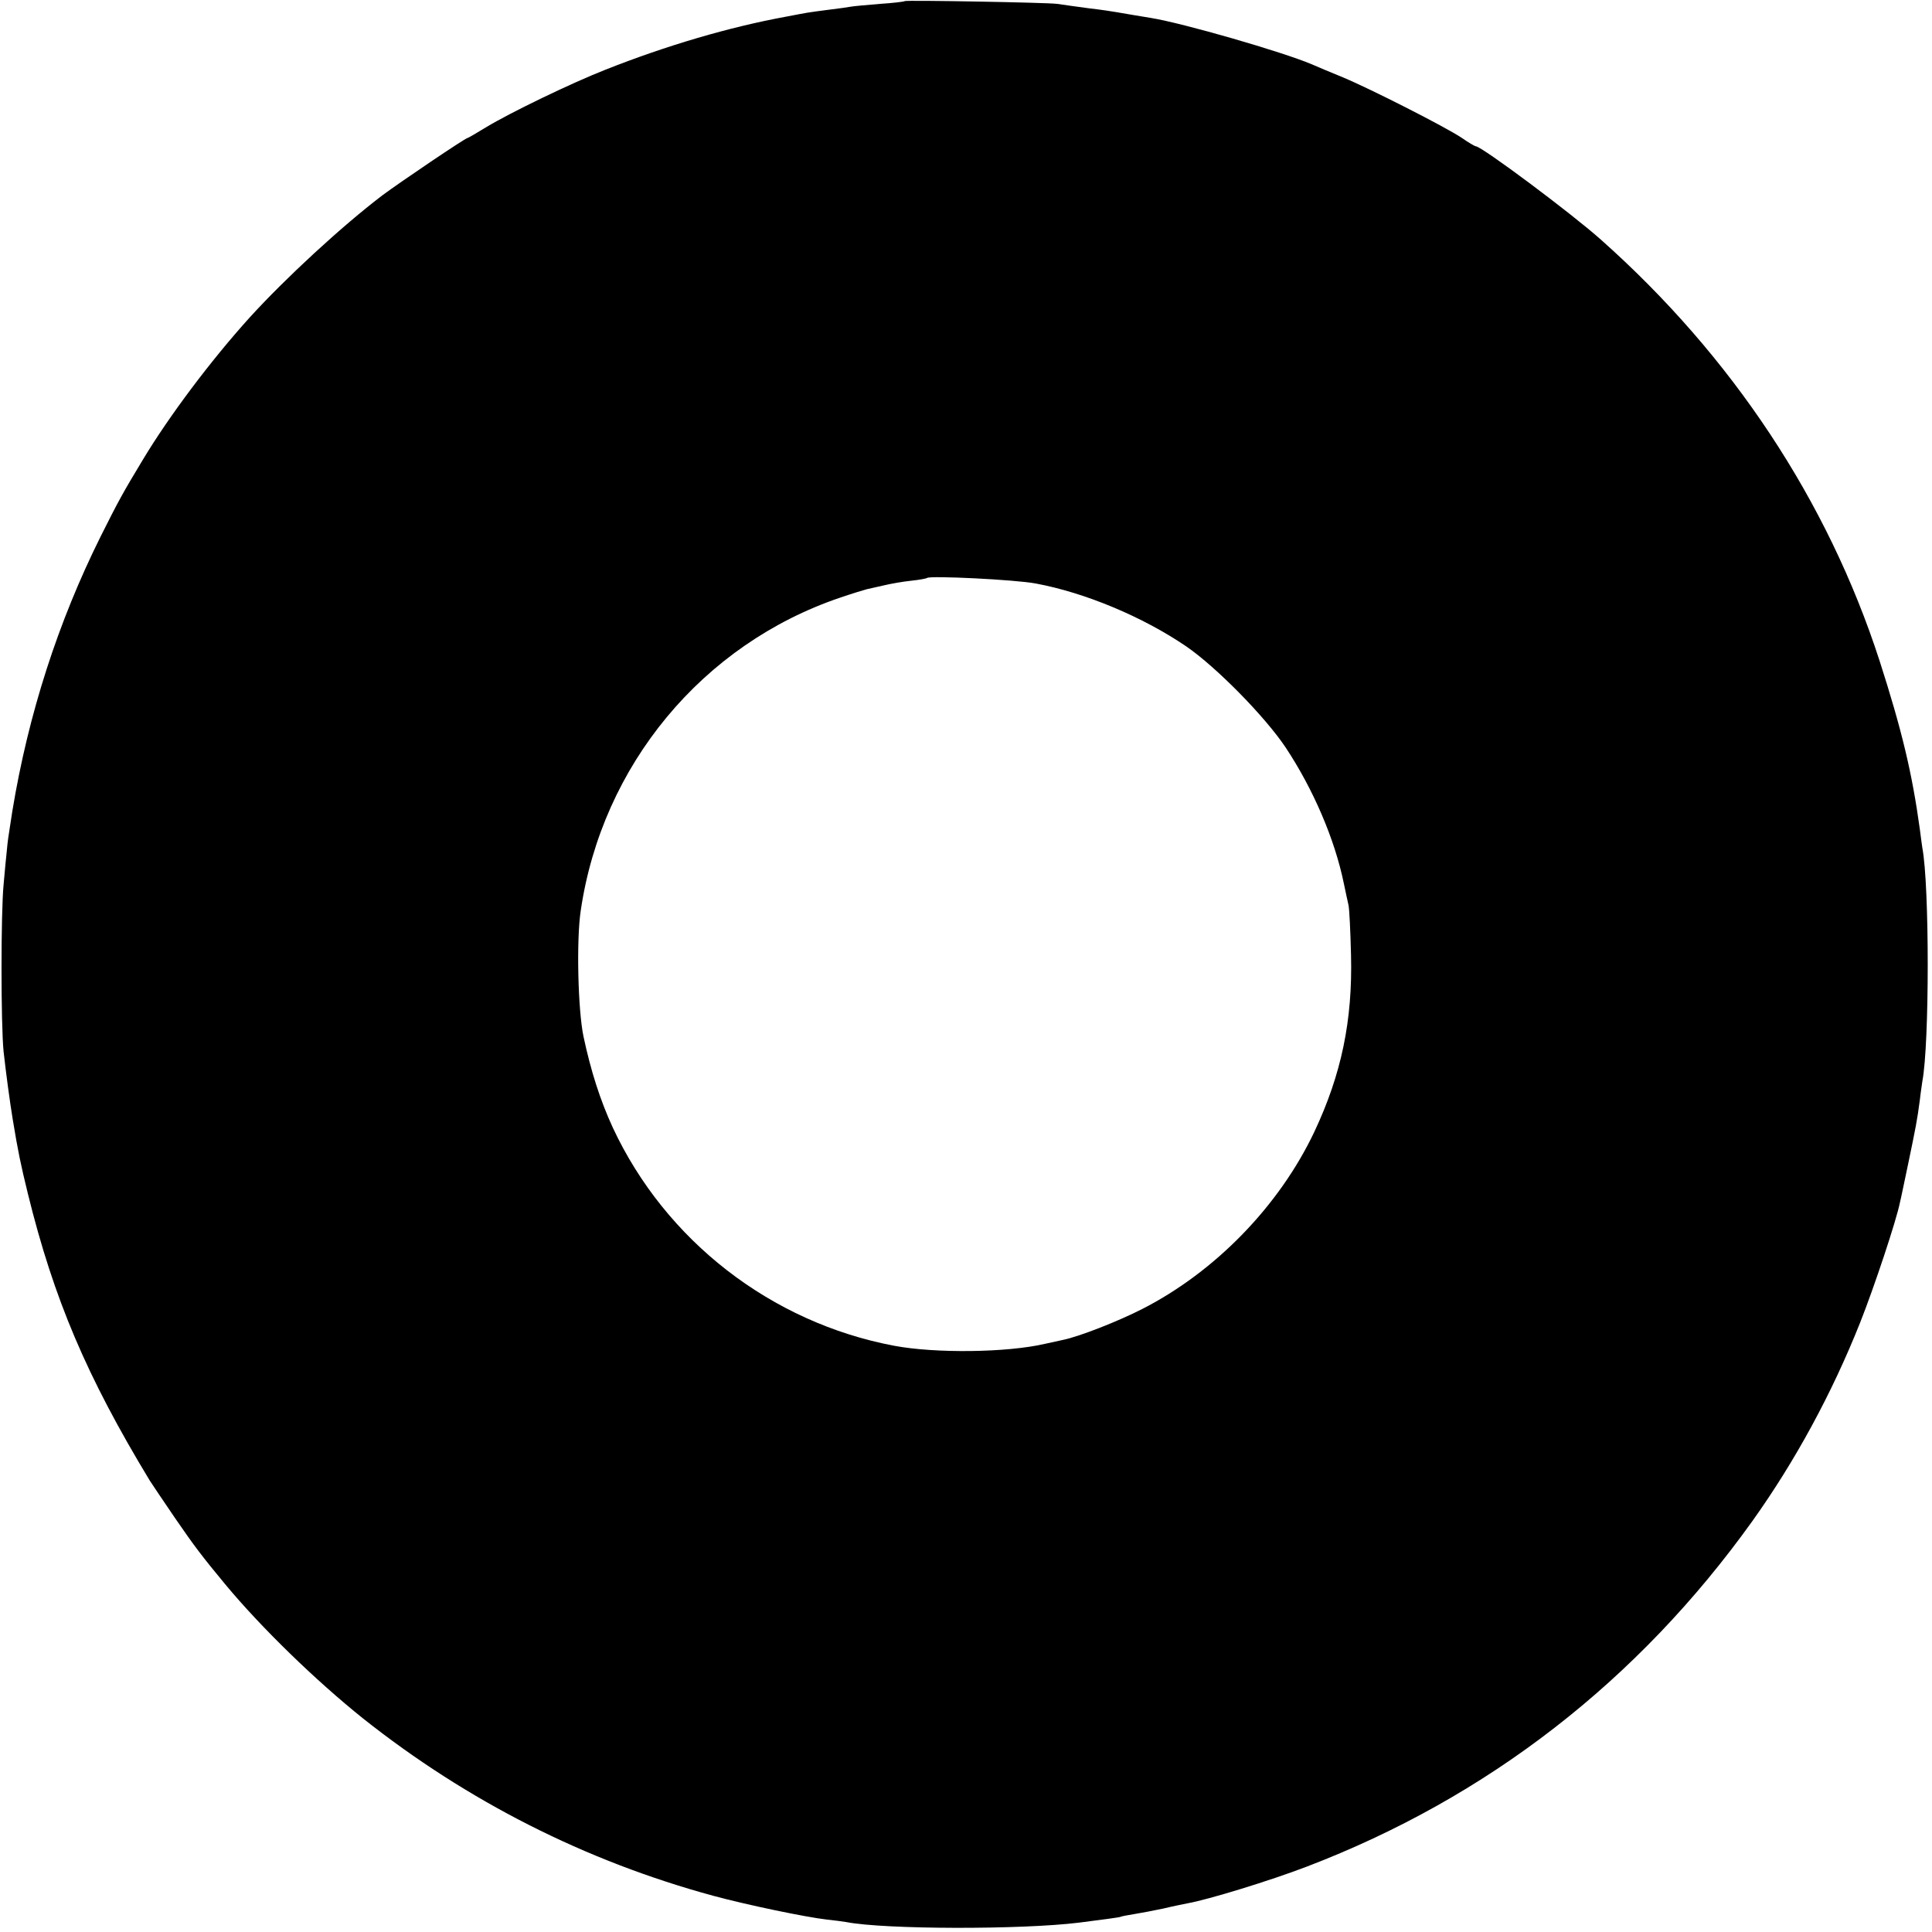
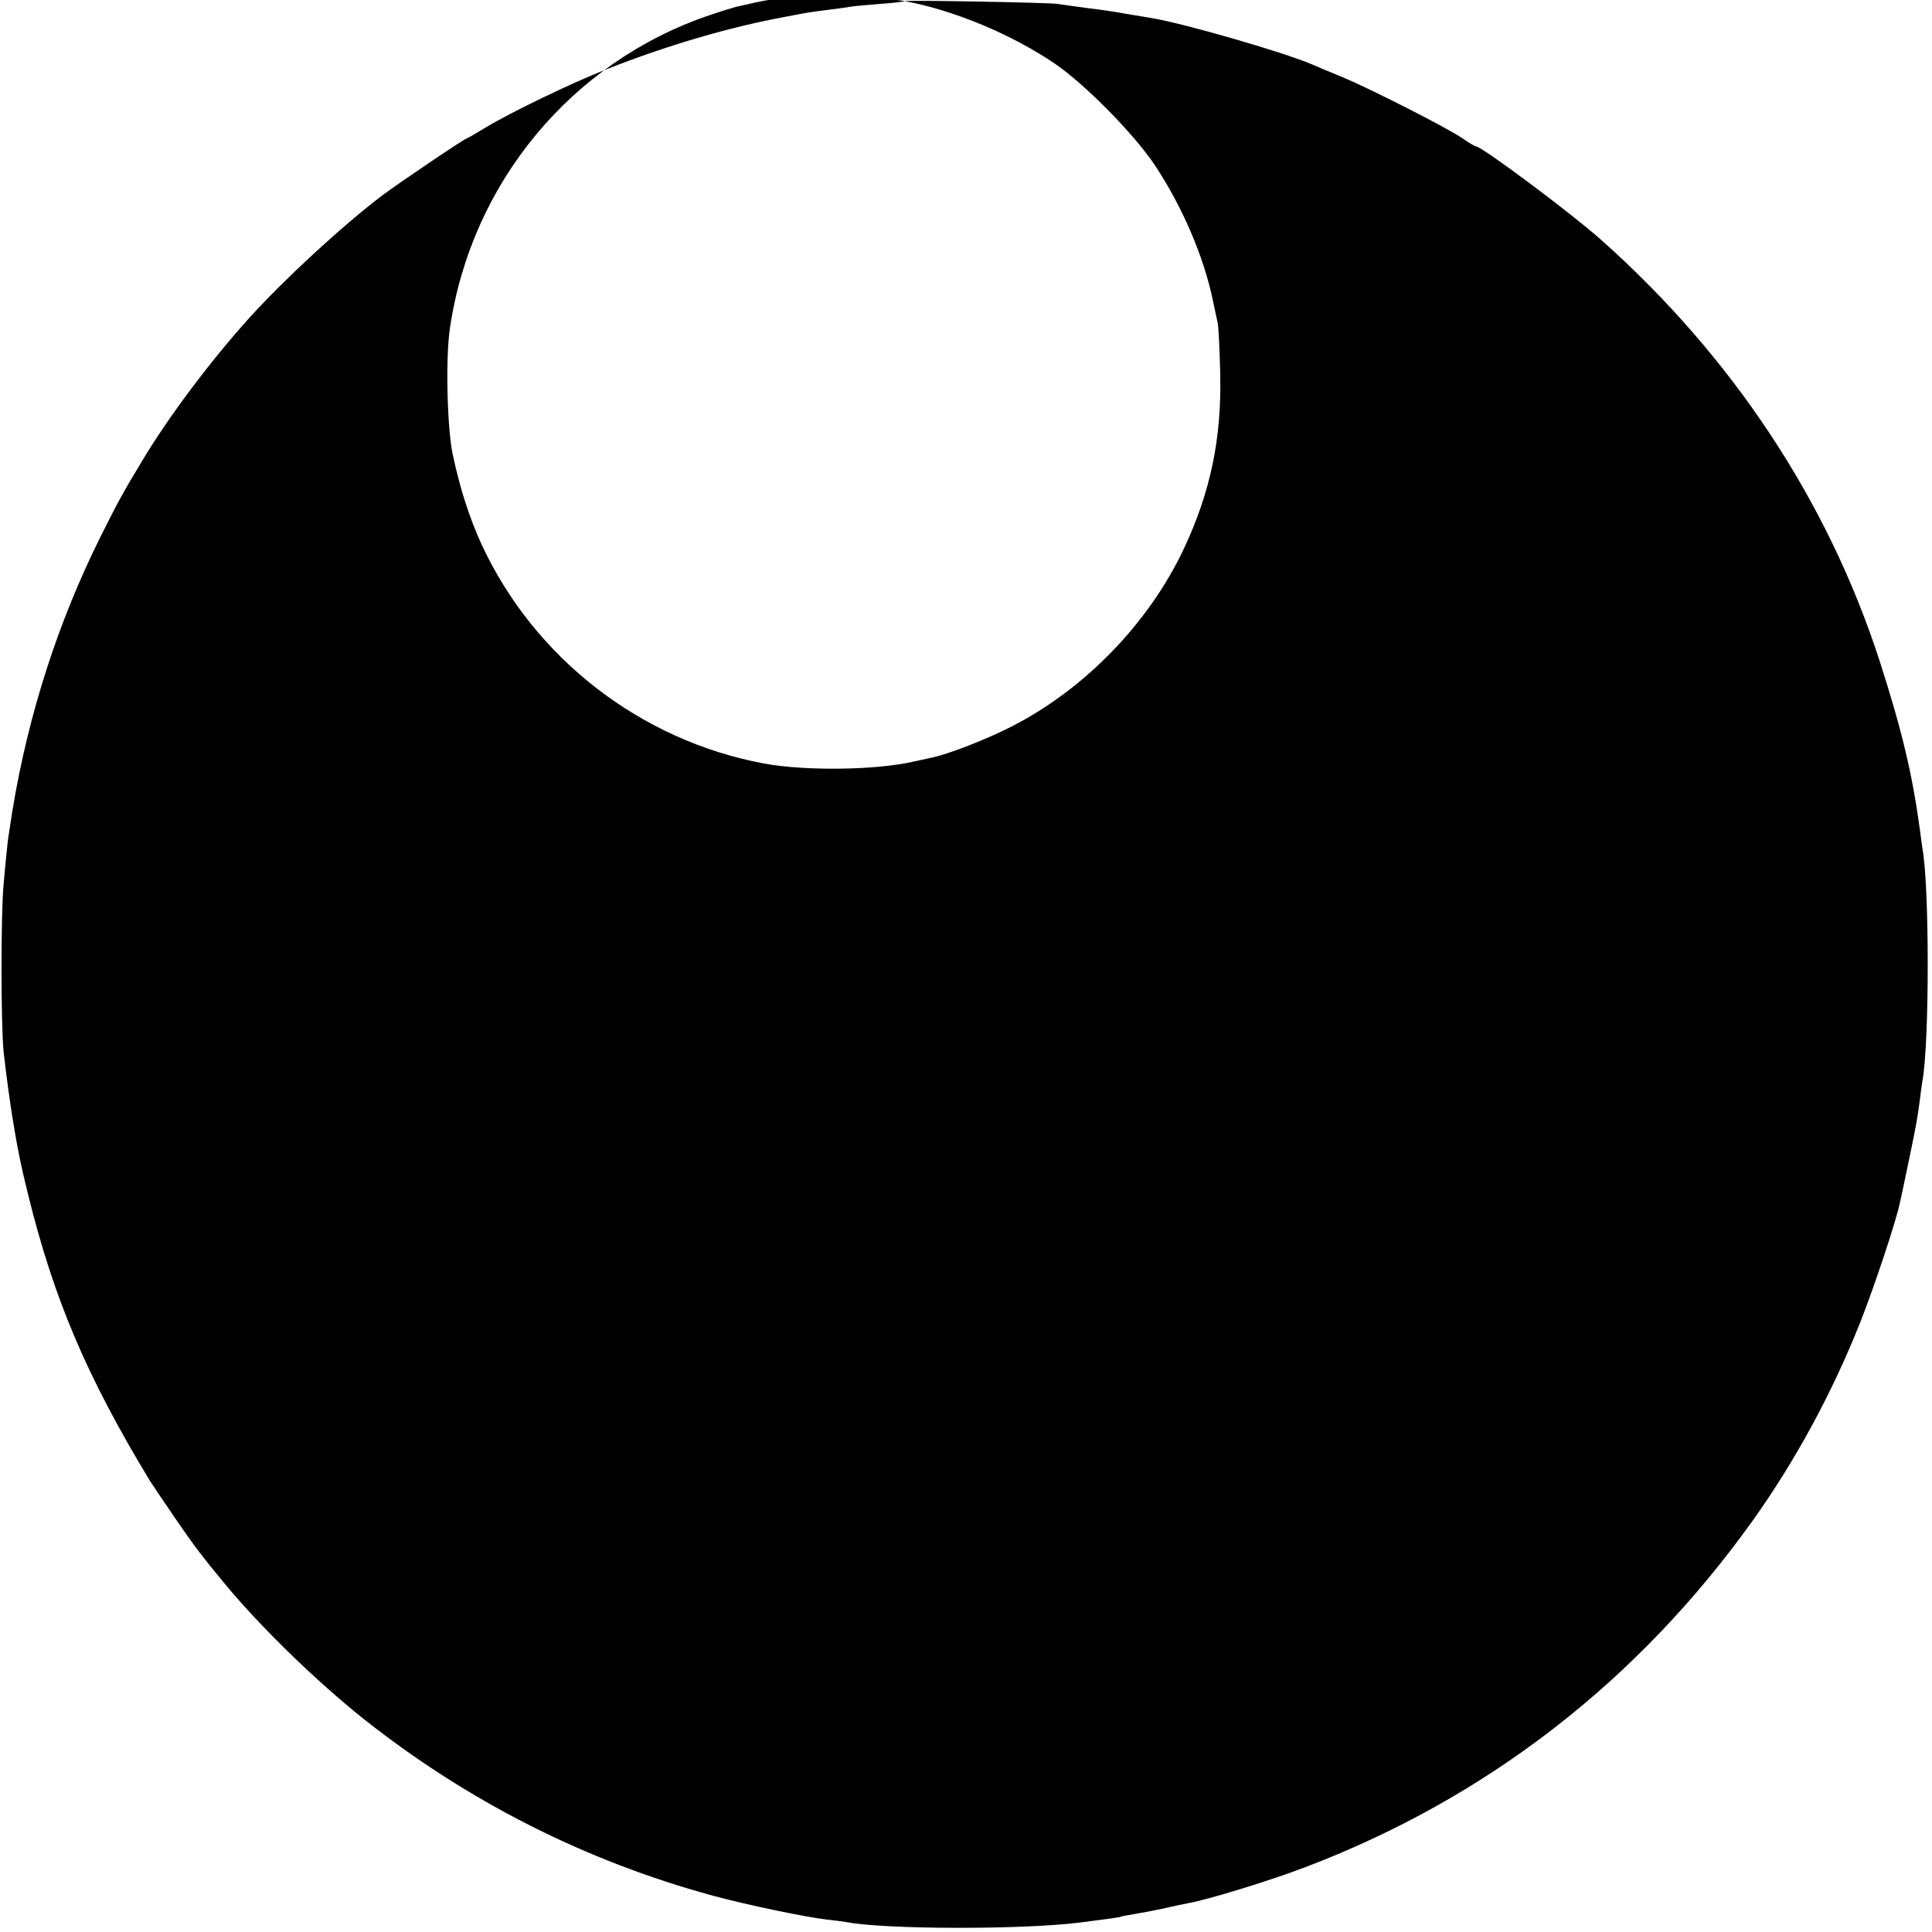
<svg xmlns="http://www.w3.org/2000/svg" version="1.0" width="700pt" height="700pt" viewBox="0 0 700 700" preserveAspectRatio="xMidYMid meet">
  <g transform="translate(0,700) scale(0.1,-0.1)" fill="#000000" stroke="none">
-     <path d="M3278 6996 c-1 -2 -42 -7 -89 -10 -47 -4 -94 -8 -105 -10 -10 -2 -46 -7 -79 -11 -32 -4 -68 -9 -80 -11 -11 -2 -45 -8 -75 -14 -208 -38 -435 -105 -655 -192 -125 -49 -346 -156 -432 -208 -36 -22 -67 -40 -69 -40 -8 0 -246 -161 -309 -208 -147 -112 -351 -300 -481 -443 -140 -155 -291 -356 -386 -514 -72 -119 -90 -152 -153 -278 -154 -309 -262 -643 -320 -994 -3 -18 -7 -47 -10 -65 -3 -17 -8 -52 -10 -77 -3 -25 -8 -82 -12 -126 -10 -102 -10 -507 0 -605 8 -73 23 -185 33 -245 19 -116 29 -164 55 -270 94 -382 213 -662 442 -1040 7 -11 48 -72 91 -135 70 -102 99 -140 181 -239 131 -158 329 -350 500 -487 378 -300 806 -517 1270 -643 122 -33 333 -77 411 -86 28 -3 59 -7 70 -9 139 -27 634 -28 844 -2 79 10 147 19 150 21 3 2 26 6 50 10 25 4 72 13 105 20 33 8 73 16 88 19 74 13 299 82 432 133 654 250 1200 673 1615 1253 154 216 287 460 390 719 50 126 131 369 144 435 3 11 16 75 30 141 27 130 32 154 42 230 3 28 8 58 9 67 26 136 26 710 0 846 -1 9 -6 40 -9 67 -28 204 -65 359 -146 611 -188 580 -534 1103 -1010 1526 -109 97 -432 338 -453 338 -3 0 -26 13 -50 30 -58 39 -331 178 -432 220 -44 18 -94 39 -112 47 -106 45 -466 149 -583 168 -37 6 -91 15 -125 21 -11 2 -56 9 -100 14 -44 6 -96 13 -115 16 -39 5 -546 14 -552 10z m474 -2110 c179 -33 389 -121 546 -228 109 -75 285 -254 360 -366 100 -151 178 -332 211 -493 6 -30 14 -65 17 -79 3 -14 7 -95 9 -180 6 -238 -35 -433 -133 -641 -127 -268 -359 -507 -624 -642 -86 -44 -228 -100 -288 -112 -8 -2 -37 -8 -64 -14 -138 -32 -397 -35 -546 -7 -446 84 -829 381 -1020 791 -45 98 -79 203 -106 330 -20 96 -26 348 -10 455 77 527 441 966 941 1135 44 15 87 28 95 30 8 2 36 8 62 14 25 6 70 14 100 17 29 3 55 8 57 10 10 9 319 -6 393 -20z" />
+     <path d="M3278 6996 c-1 -2 -42 -7 -89 -10 -47 -4 -94 -8 -105 -10 -10 -2 -46 -7 -79 -11 -32 -4 -68 -9 -80 -11 -11 -2 -45 -8 -75 -14 -208 -38 -435 -105 -655 -192 -125 -49 -346 -156 -432 -208 -36 -22 -67 -40 -69 -40 -8 0 -246 -161 -309 -208 -147 -112 -351 -300 -481 -443 -140 -155 -291 -356 -386 -514 -72 -119 -90 -152 -153 -278 -154 -309 -262 -643 -320 -994 -3 -18 -7 -47 -10 -65 -3 -17 -8 -52 -10 -77 -3 -25 -8 -82 -12 -126 -10 -102 -10 -507 0 -605 8 -73 23 -185 33 -245 19 -116 29 -164 55 -270 94 -382 213 -662 442 -1040 7 -11 48 -72 91 -135 70 -102 99 -140 181 -239 131 -158 329 -350 500 -487 378 -300 806 -517 1270 -643 122 -33 333 -77 411 -86 28 -3 59 -7 70 -9 139 -27 634 -28 844 -2 79 10 147 19 150 21 3 2 26 6 50 10 25 4 72 13 105 20 33 8 73 16 88 19 74 13 299 82 432 133 654 250 1200 673 1615 1253 154 216 287 460 390 719 50 126 131 369 144 435 3 11 16 75 30 141 27 130 32 154 42 230 3 28 8 58 9 67 26 136 26 710 0 846 -1 9 -6 40 -9 67 -28 204 -65 359 -146 611 -188 580 -534 1103 -1010 1526 -109 97 -432 338 -453 338 -3 0 -26 13 -50 30 -58 39 -331 178 -432 220 -44 18 -94 39 -112 47 -106 45 -466 149 -583 168 -37 6 -91 15 -125 21 -11 2 -56 9 -100 14 -44 6 -96 13 -115 16 -39 5 -546 14 -552 10z c179 -33 389 -121 546 -228 109 -75 285 -254 360 -366 100 -151 178 -332 211 -493 6 -30 14 -65 17 -79 3 -14 7 -95 9 -180 6 -238 -35 -433 -133 -641 -127 -268 -359 -507 -624 -642 -86 -44 -228 -100 -288 -112 -8 -2 -37 -8 -64 -14 -138 -32 -397 -35 -546 -7 -446 84 -829 381 -1020 791 -45 98 -79 203 -106 330 -20 96 -26 348 -10 455 77 527 441 966 941 1135 44 15 87 28 95 30 8 2 36 8 62 14 25 6 70 14 100 17 29 3 55 8 57 10 10 9 319 -6 393 -20z" />
  </g>
</svg>